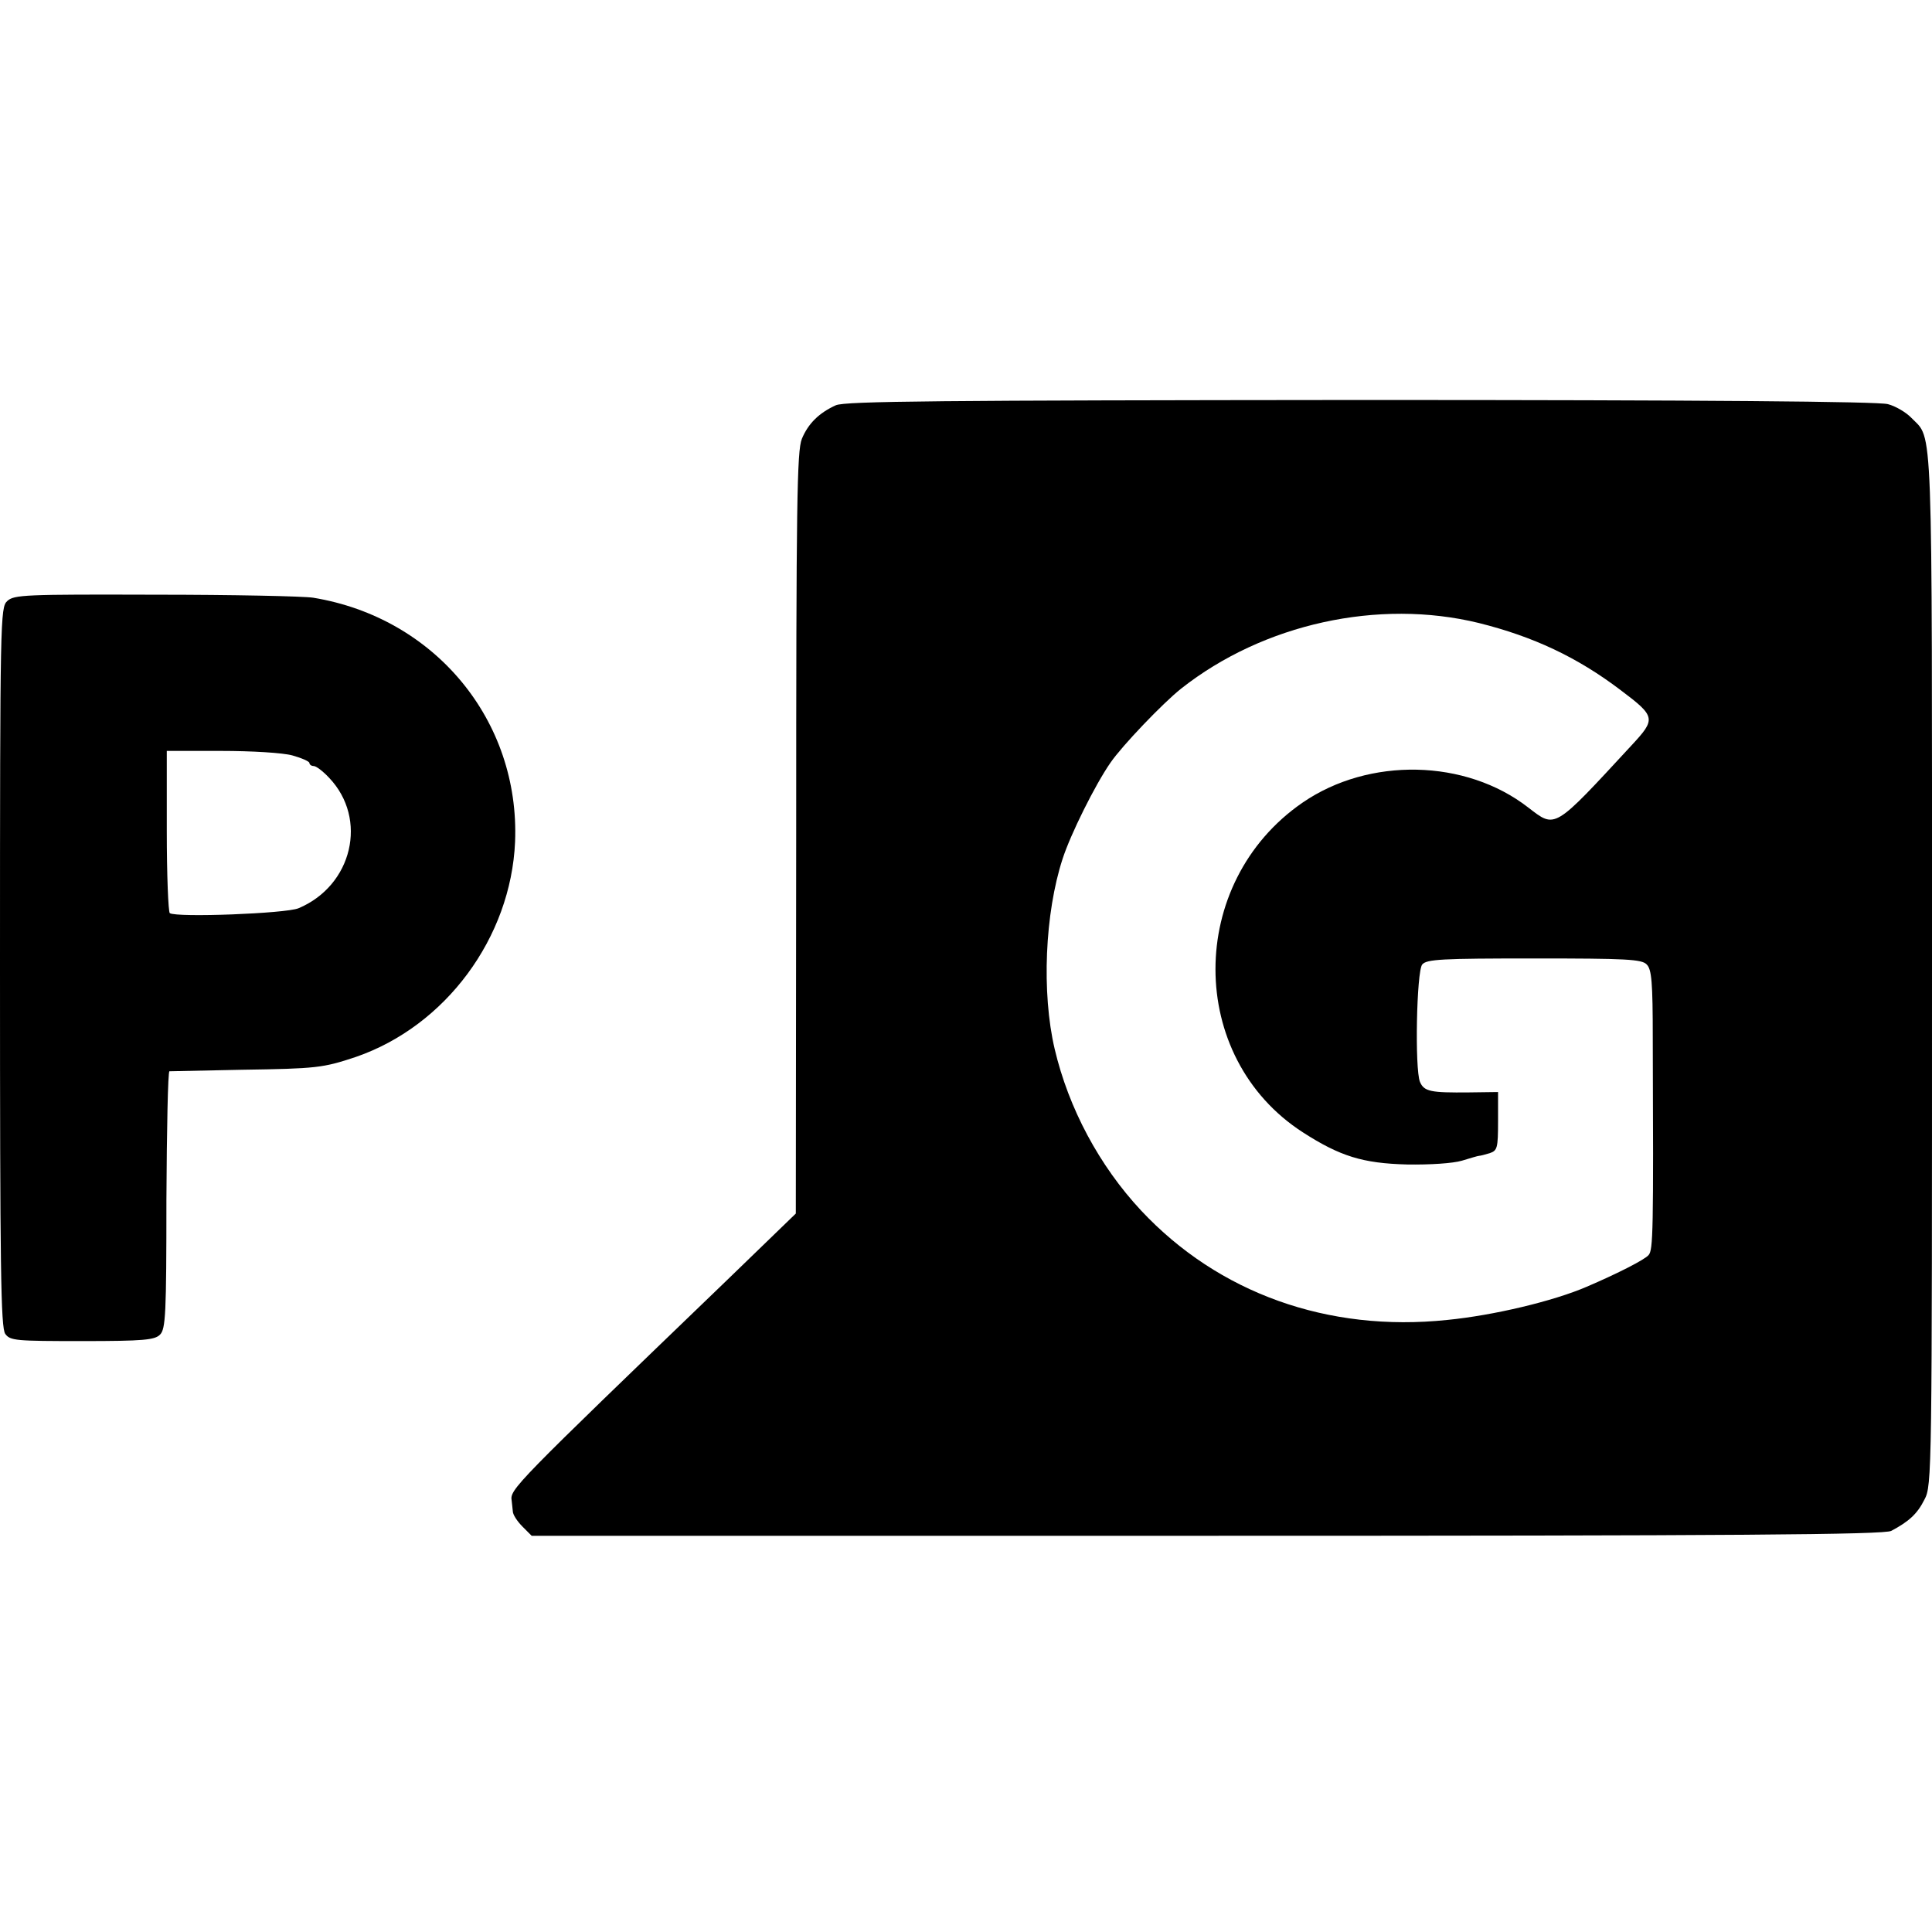
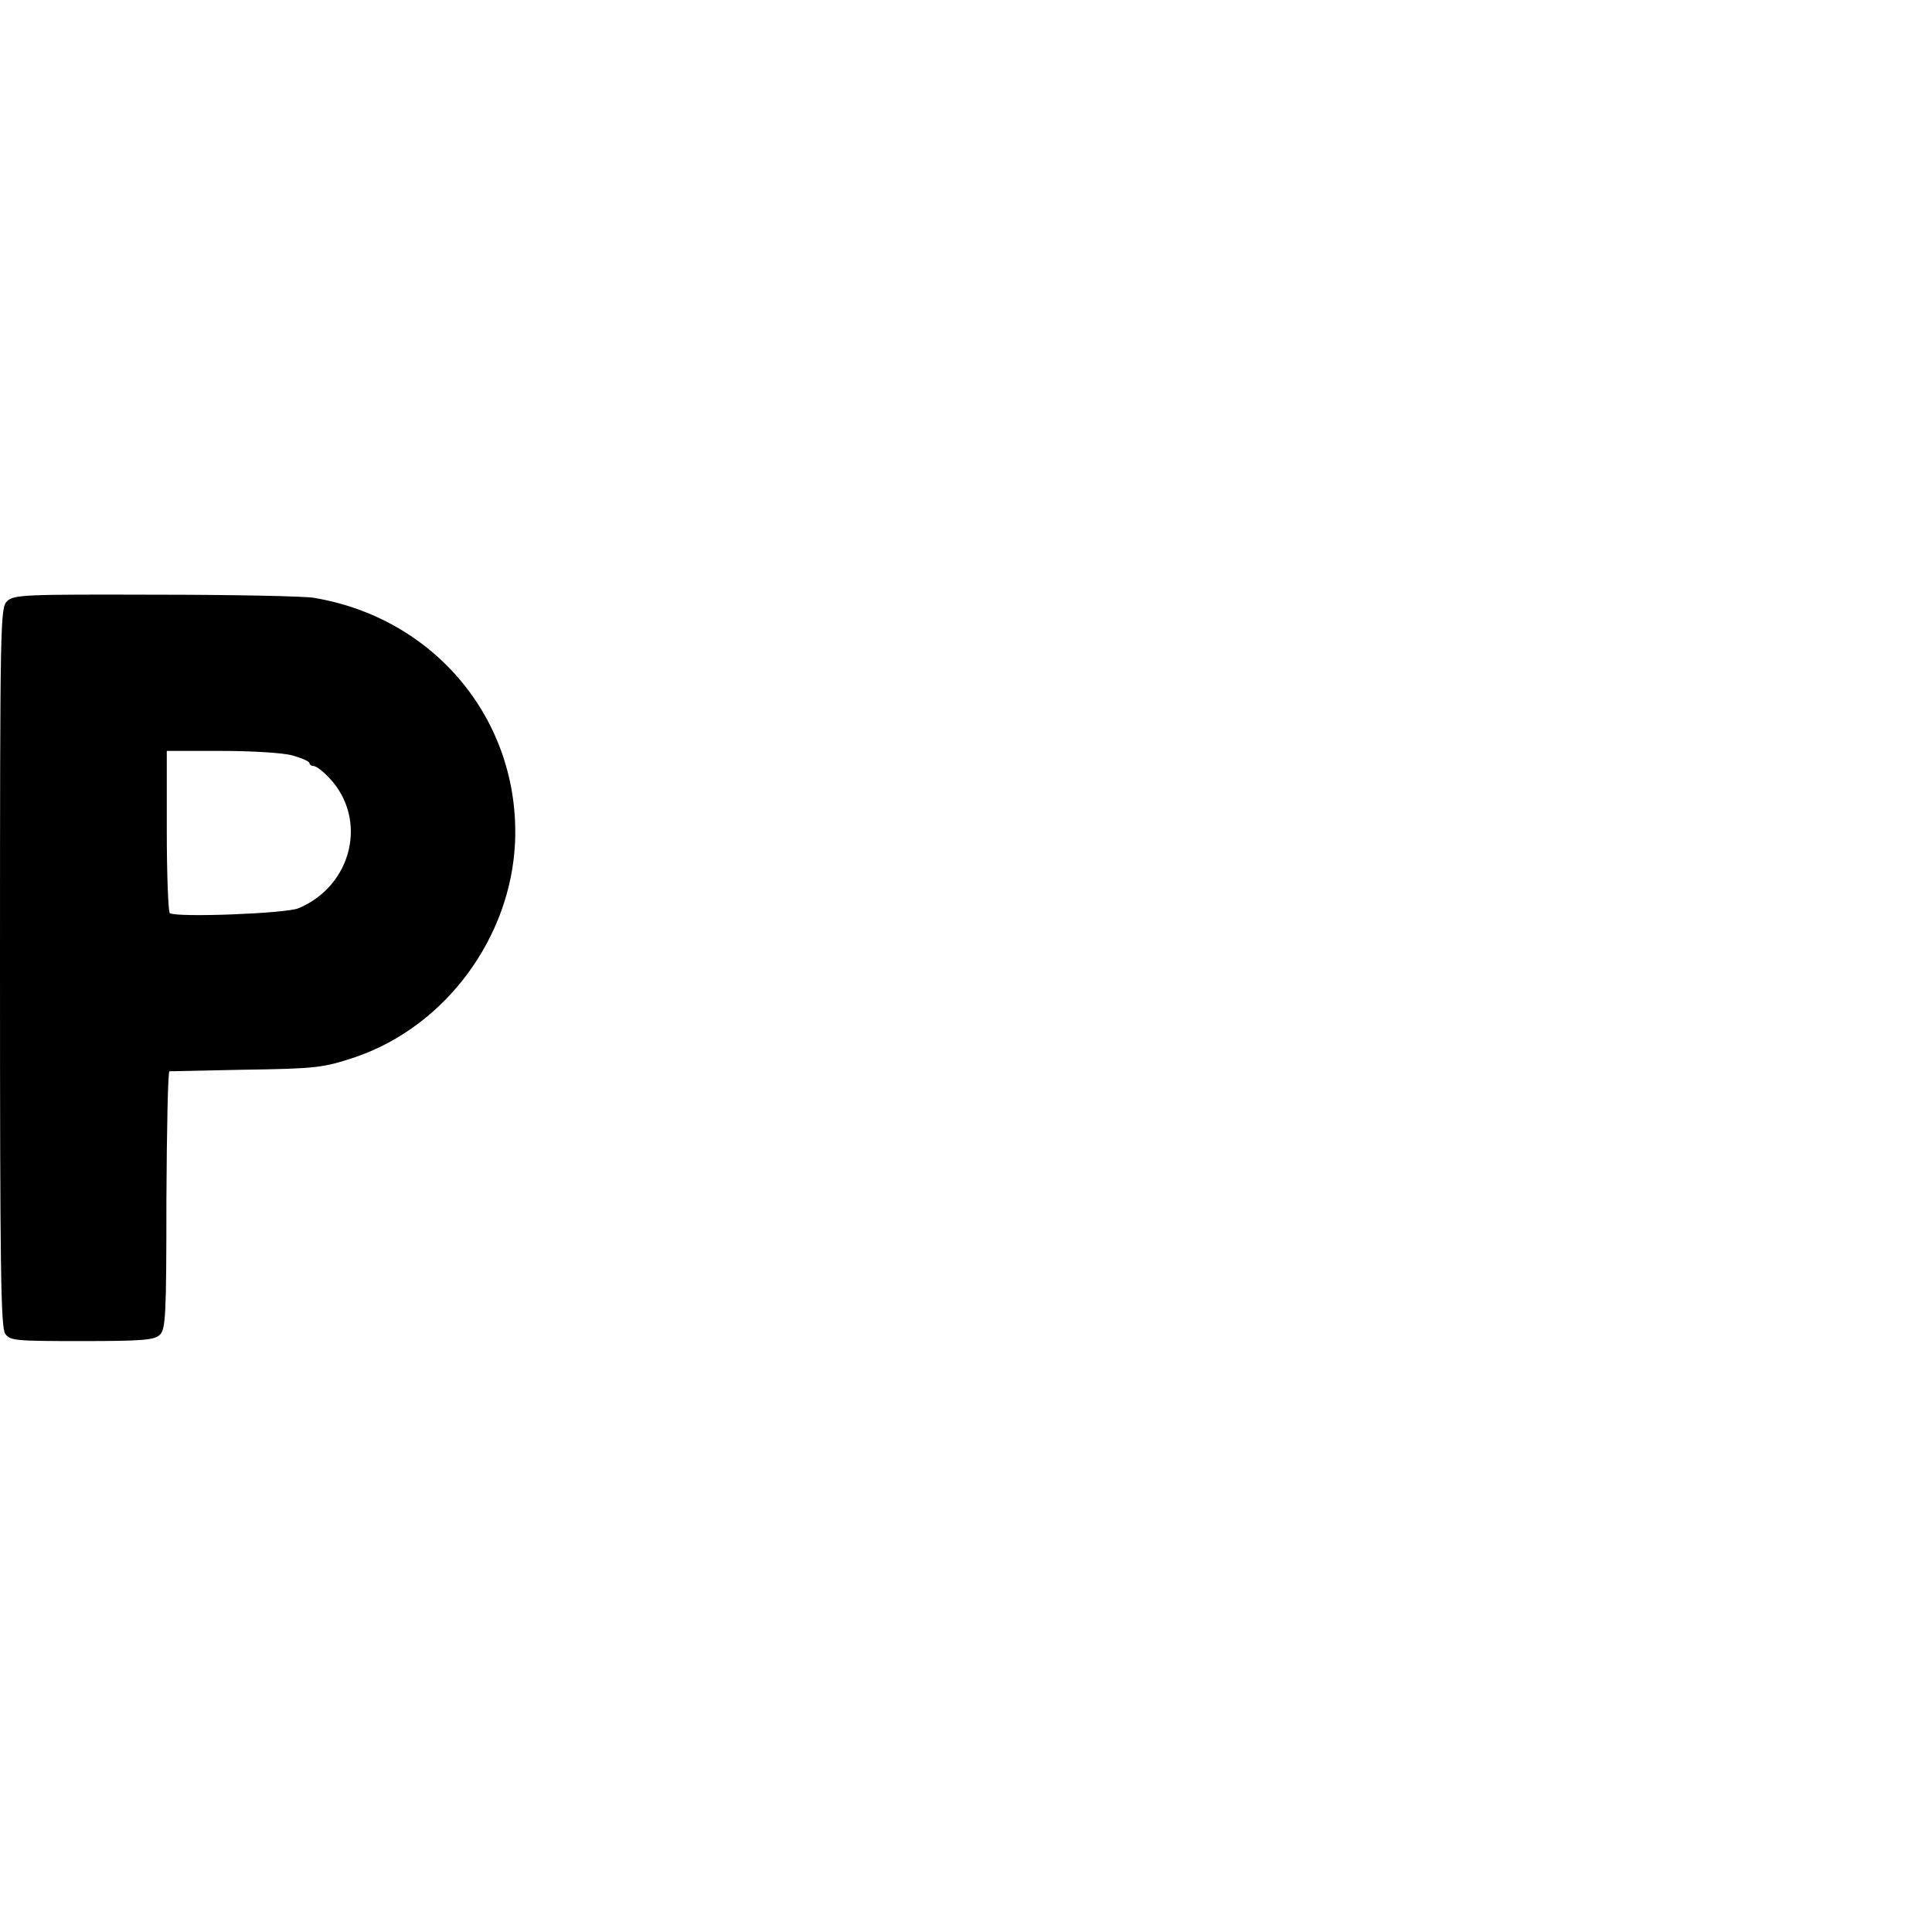
<svg xmlns="http://www.w3.org/2000/svg" version="1.0" width="512pt" height="512pt" viewBox="0 0 512 512" preserveAspectRatio="xMidYMid meet">
  <g transform="translate(0,512) scale(0.1,-0.1)" fill="#000000" stroke="none">
-     <path d="M2215 4046 c-44 -20 -73 -48 -90 -89 -13 -32 -15 -169 -15 -1045 l-1 -1008 -186 -180 c-563 -542 -572 -551 -567 -581 1 -7 2 -20 3 -28 0 -9 12 -27 26 -41 l24 -24 1790 0 c1403 0 1794 3 1813 13 47 25 69 45 88 83 20 37 20 68 20 1406 0 1483 3 1401 -54 1460 -14 15 -43 32 -63 37 -26 7 -484 11 -1398 11 -1112 -1 -1365 -3 -1390 -14z m1704 -577 c144 -36 260 -90 376 -178 93 -70 94 -76 29 -146 -208 -225 -201 -221 -274 -165 -166 129 -422 134 -598 13 -308 -212 -308 -675 1 -874 98 -63 158 -82 276 -85 61 -1 121 3 145 10 23 7 43 13 46 13 3 0 15 3 28 7 20 7 22 13 22 85 l0 77 -77 -1 c-101 -1 -119 2 -130 28 -14 35 -9 292 6 311 12 14 51 16 297 16 244 0 285 -2 298 -16 13 -13 16 -46 16 -197 2 -513 1 -559 -11 -573 -10 -12 -80 -48 -164 -84 -88 -38 -247 -76 -370 -88 -316 -33 -606 71 -811 290 -111 119 -192 271 -229 428 -35 149 -26 360 21 504 21 65 86 196 127 255 31 45 138 157 187 196 218 172 523 239 789 174z" />
    <path d="M19 3527 c-18 -17 -19 -44 -19 -970 0 -797 2 -956 14 -972 13 -18 28 -19 204 -19 163 0 192 3 206 17 15 15 17 54 17 357 1 187 4 340 8 341 3 0 89 2 191 4 200 3 216 5 303 34 238 82 411 316 422 570 13 321 -212 594 -535 647 -25 4 -213 8 -418 8 -346 1 -375 0 -393 -17z m756 -409 c25 -7 45 -16 45 -20 0 -4 5 -8 11 -8 7 0 25 -14 41 -31 104 -109 62 -286 -81 -346 -34 -14 -321 -25 -341 -13 -4 3 -8 101 -8 218 l0 212 144 0 c81 0 164 -5 189 -12z" />
  </g>
</svg>